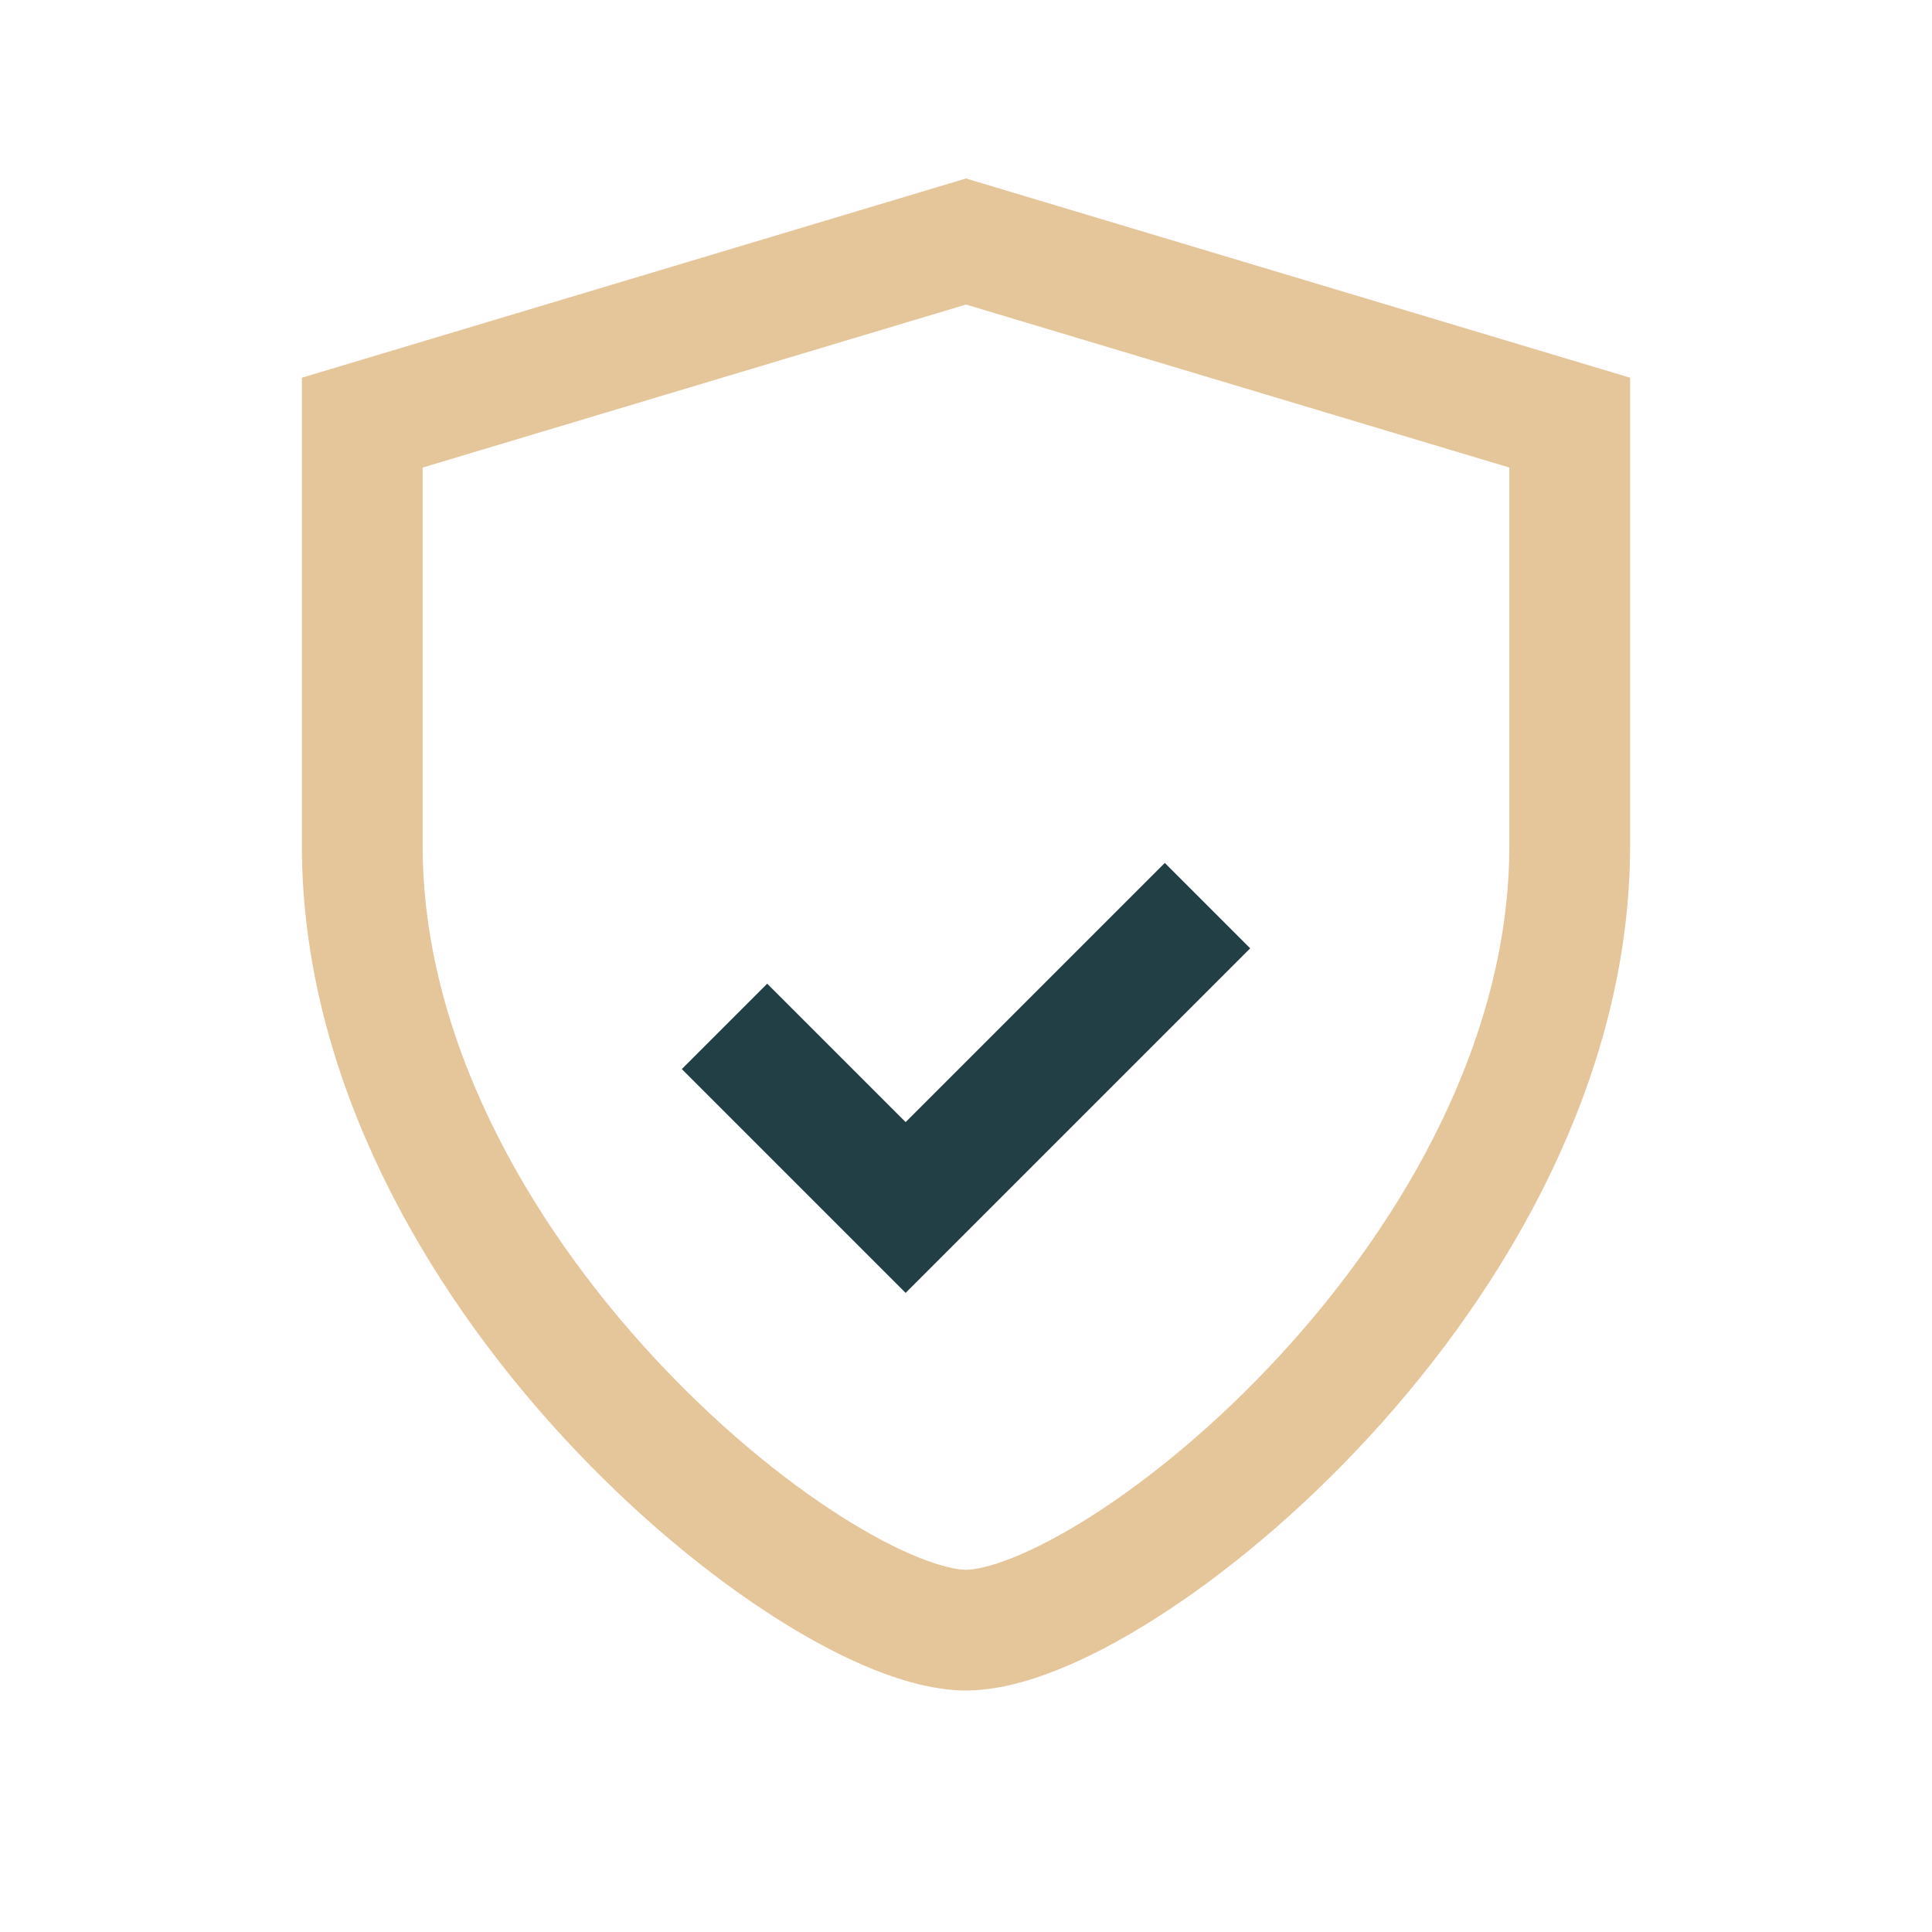
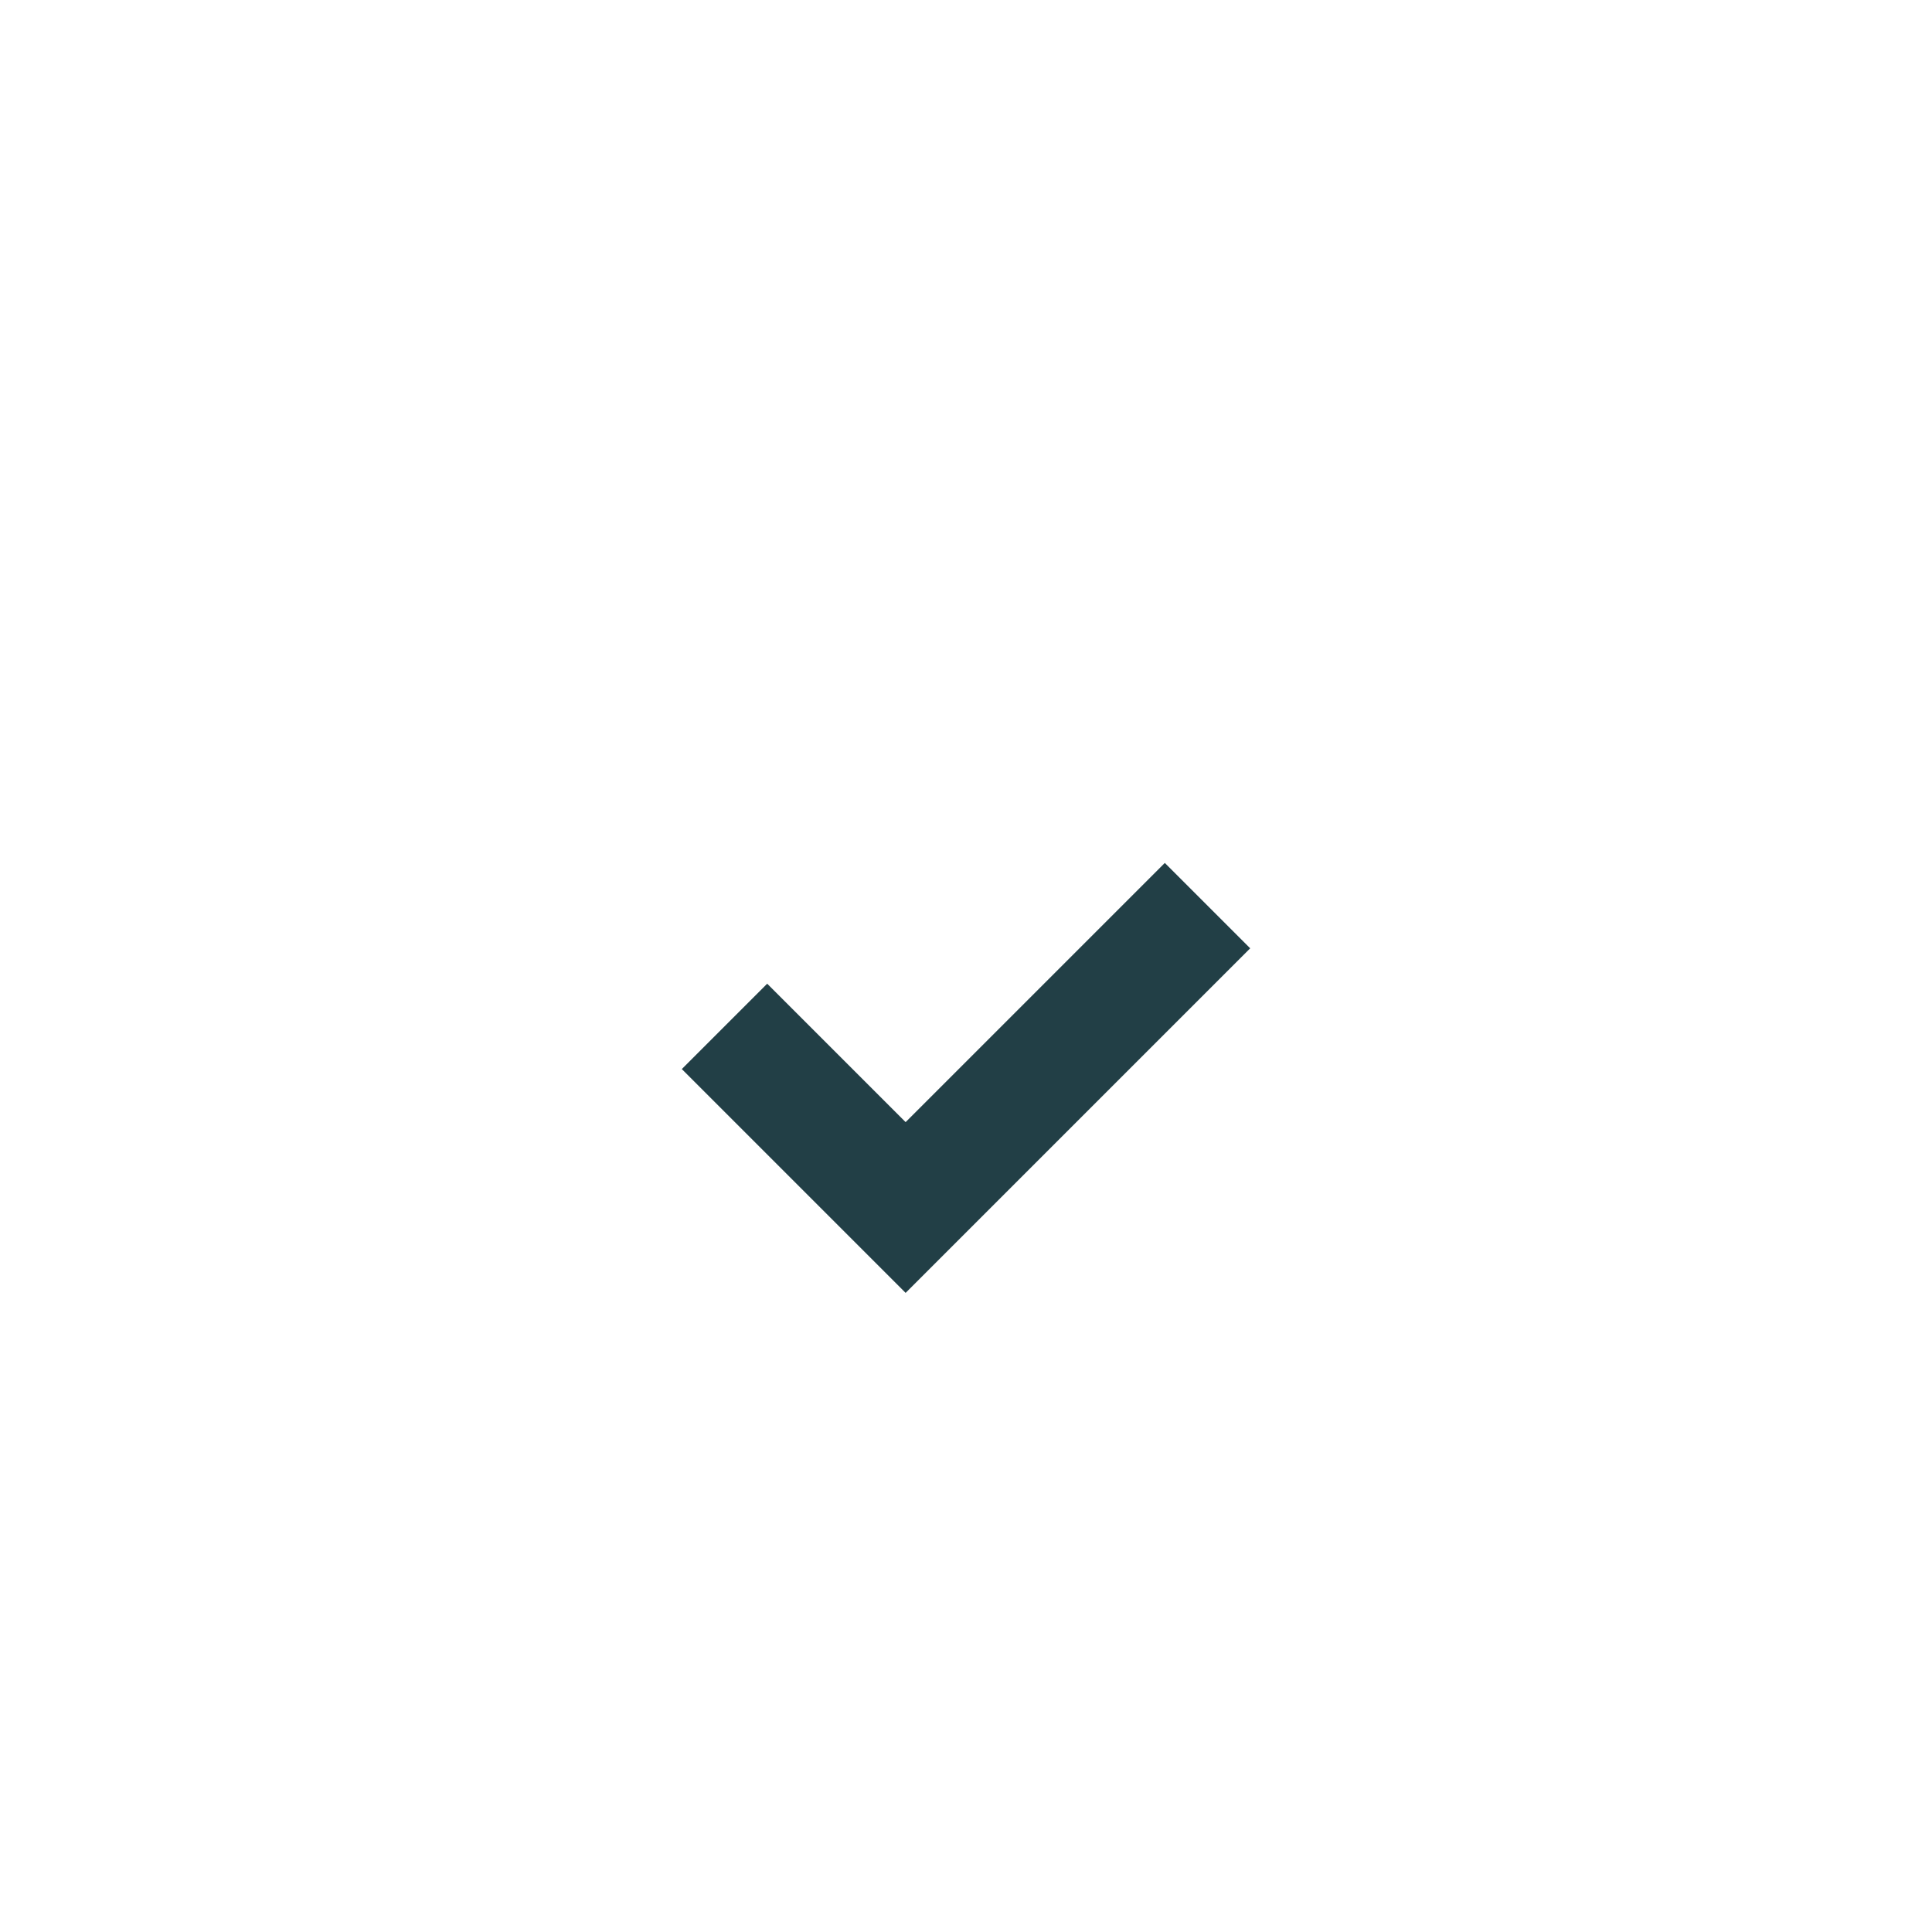
<svg xmlns="http://www.w3.org/2000/svg" width="32" height="32" viewBox="0 0 32 32">
-   <path d="M16 4l10 3v7c0 7-7.5 13-10 13S6 21 6 14V7z" fill="none" stroke="#E5C59A" stroke-width="2" />
  <path d="M12 17l3 3 5-5" stroke="#223F46" stroke-width="2" fill="none" />
</svg>